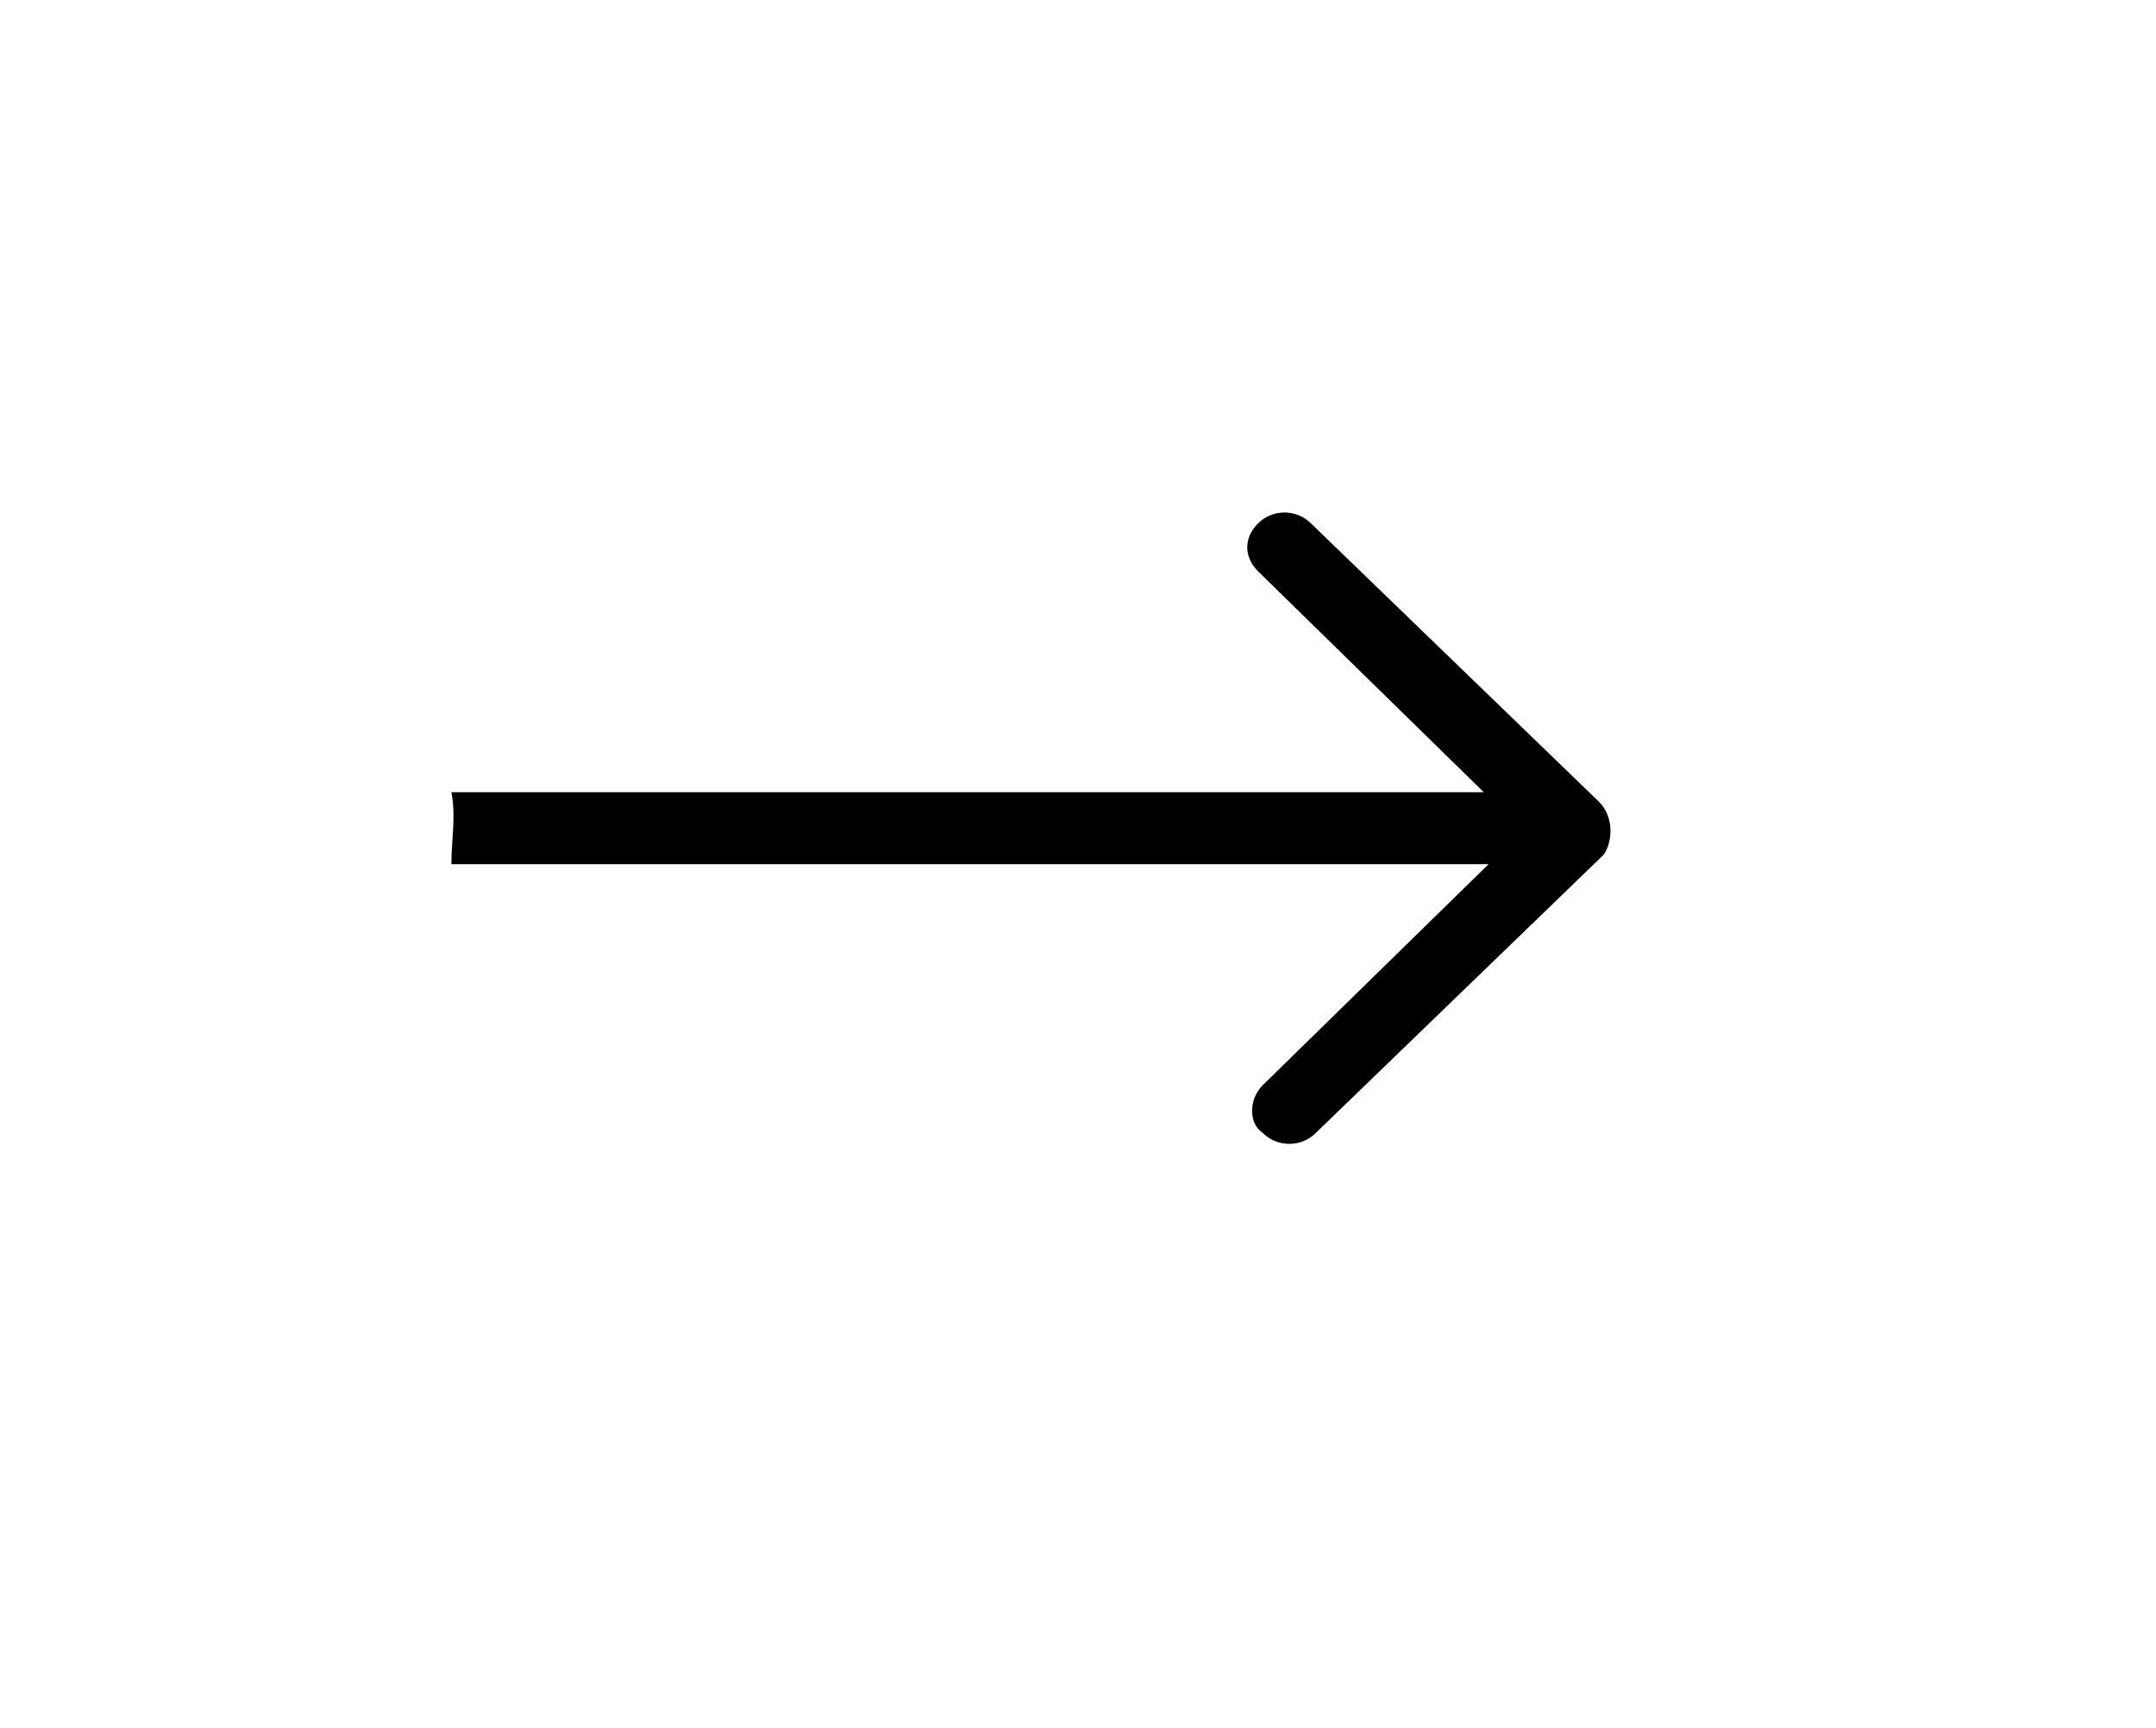
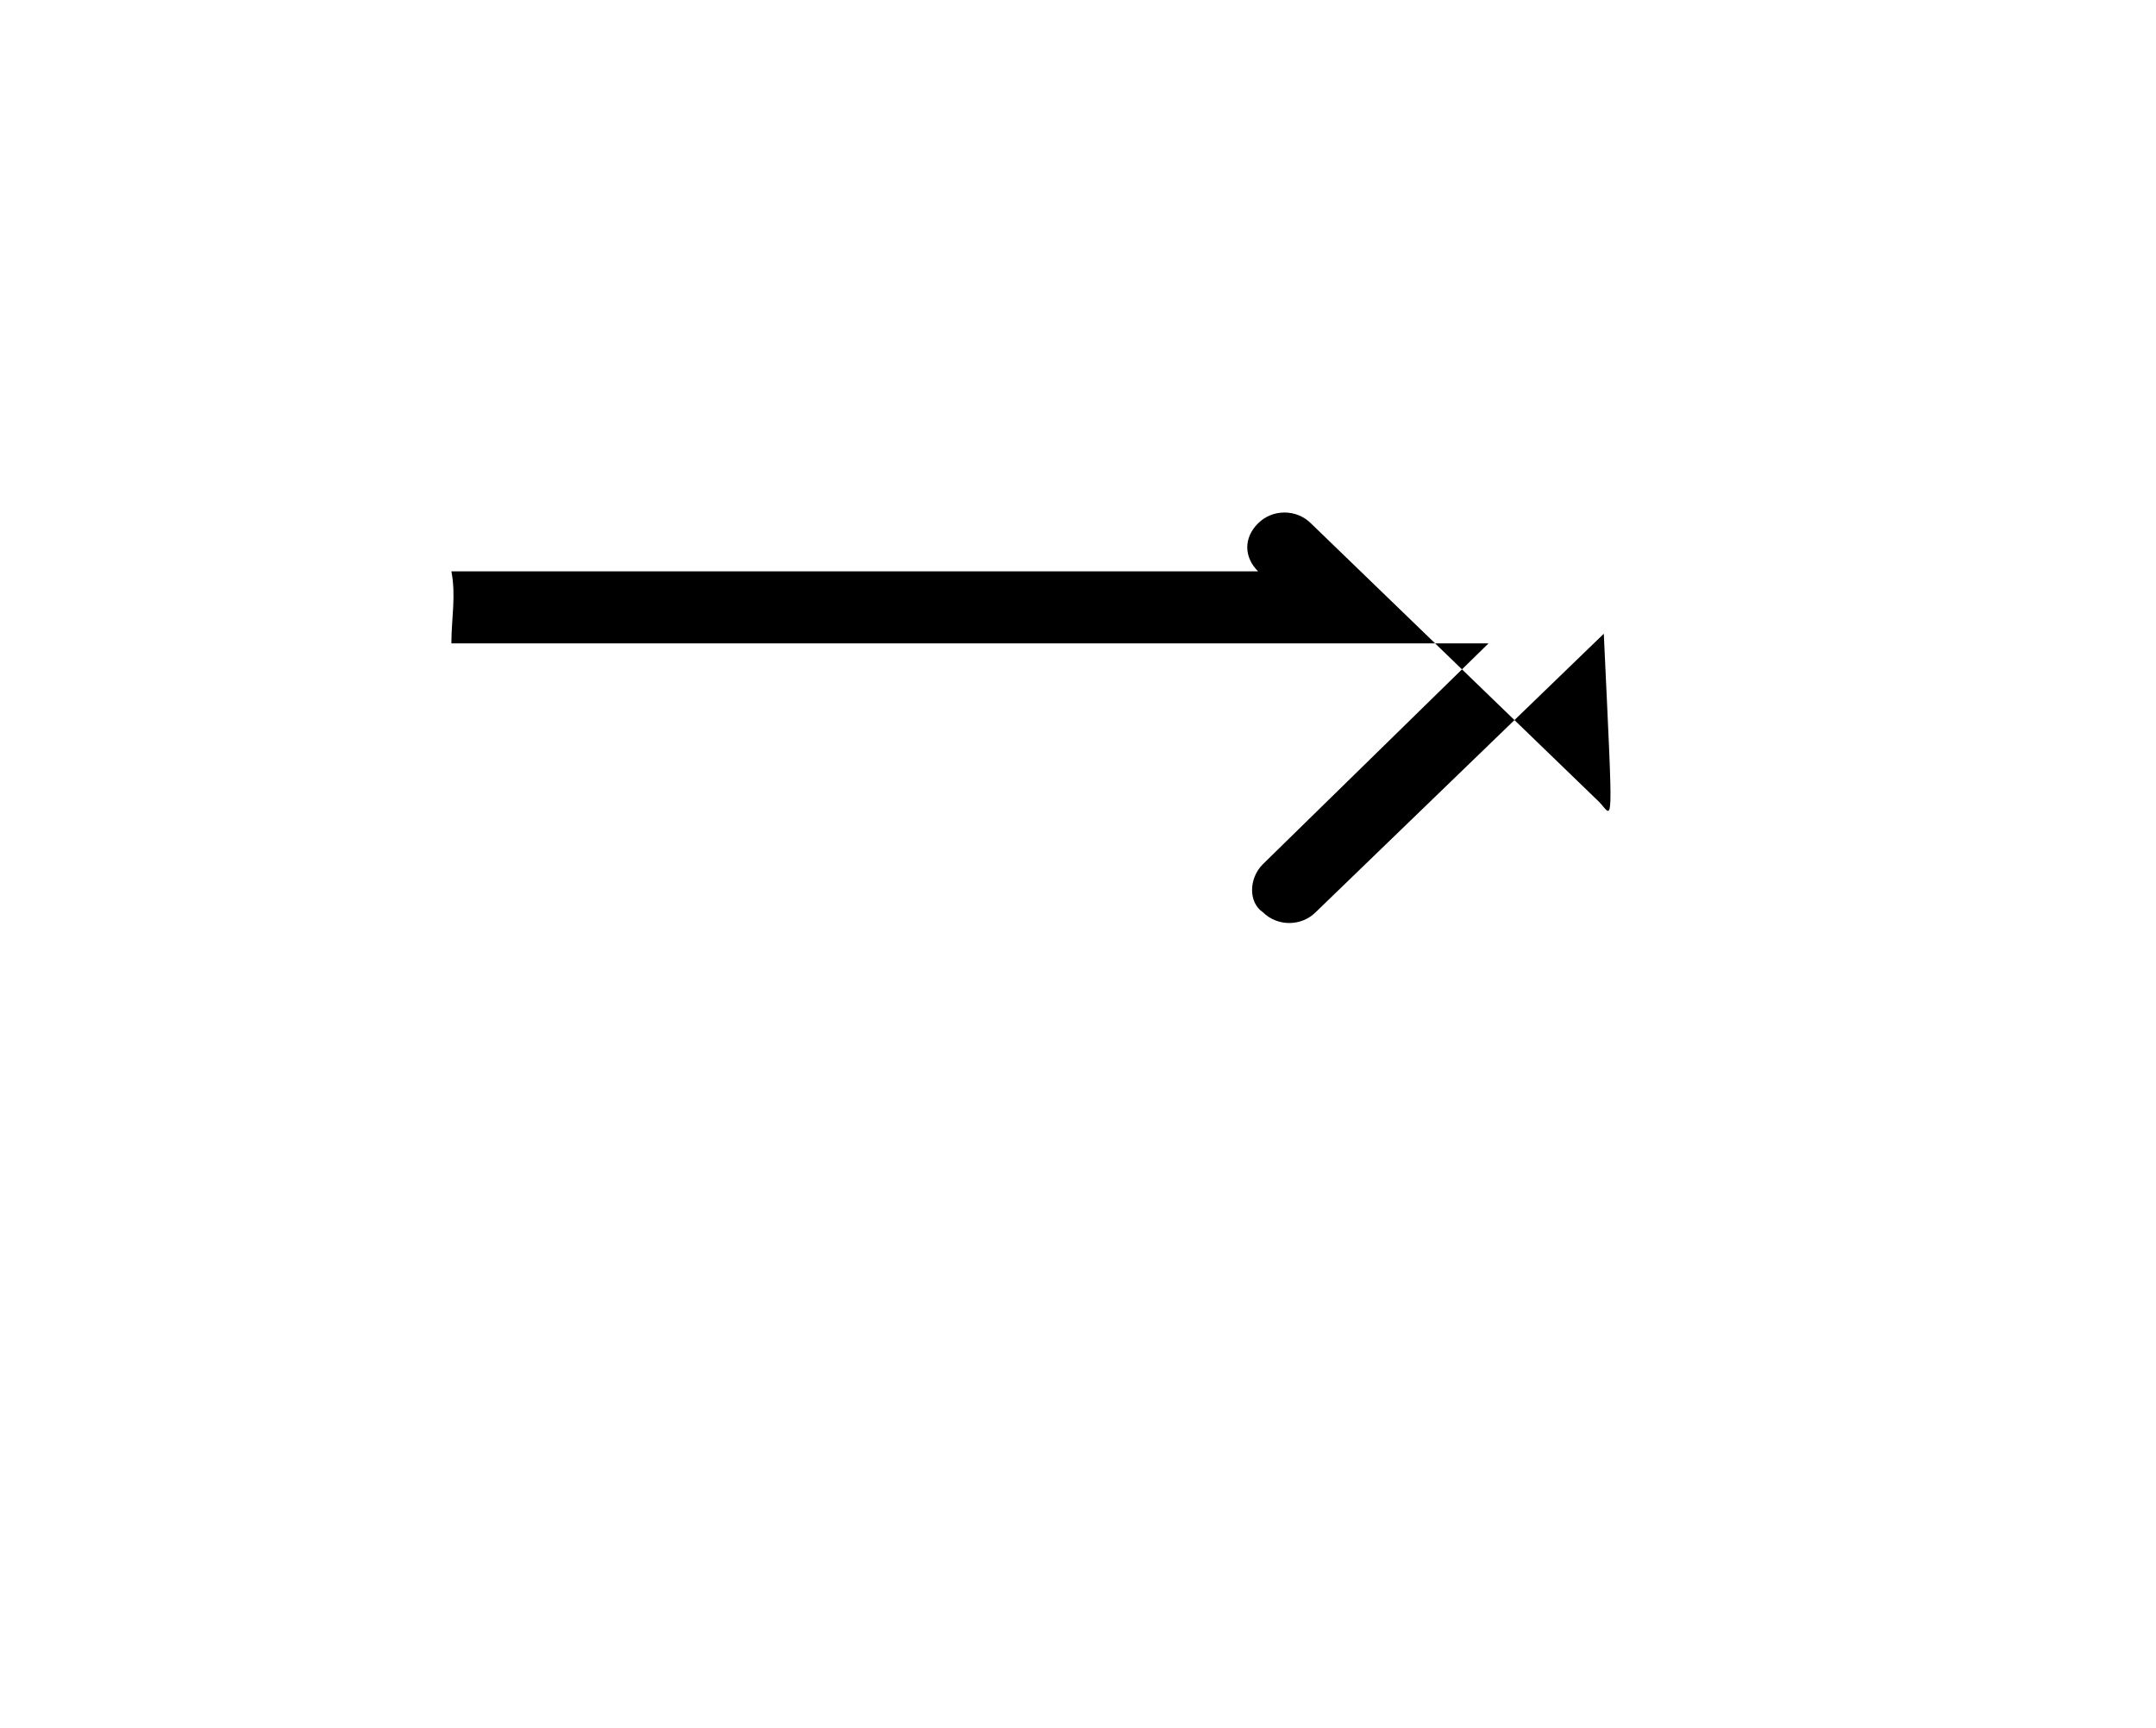
<svg xmlns="http://www.w3.org/2000/svg" id="Layer_1" x="0px" y="0px" viewBox="0 0 44.9 36" style="enable-background:new 0 0 44.9 36;" xml:space="preserve">
-   <path d="M33.3,16.7l-6-5.8c-0.3-0.3-0.8-0.3-1.1,0c-0.3,0.3-0.3,0.7,0,1l4.7,4.6H9.4c0.1,0.5,0,1,0,1.5H31l-4.7,4.6 c-0.3,0.3-0.3,0.8,0,1c0.3,0.3,0.8,0.3,1.1,0l6-5.8C33.6,17.5,33.6,17,33.3,16.7z" />
+   <path d="M33.3,16.7l-6-5.8c-0.3-0.3-0.8-0.3-1.1,0c-0.3,0.3-0.3,0.7,0,1H9.4c0.1,0.5,0,1,0,1.5H31l-4.7,4.6 c-0.3,0.3-0.3,0.8,0,1c0.3,0.3,0.8,0.3,1.1,0l6-5.8C33.6,17.5,33.6,17,33.3,16.7z" />
</svg>